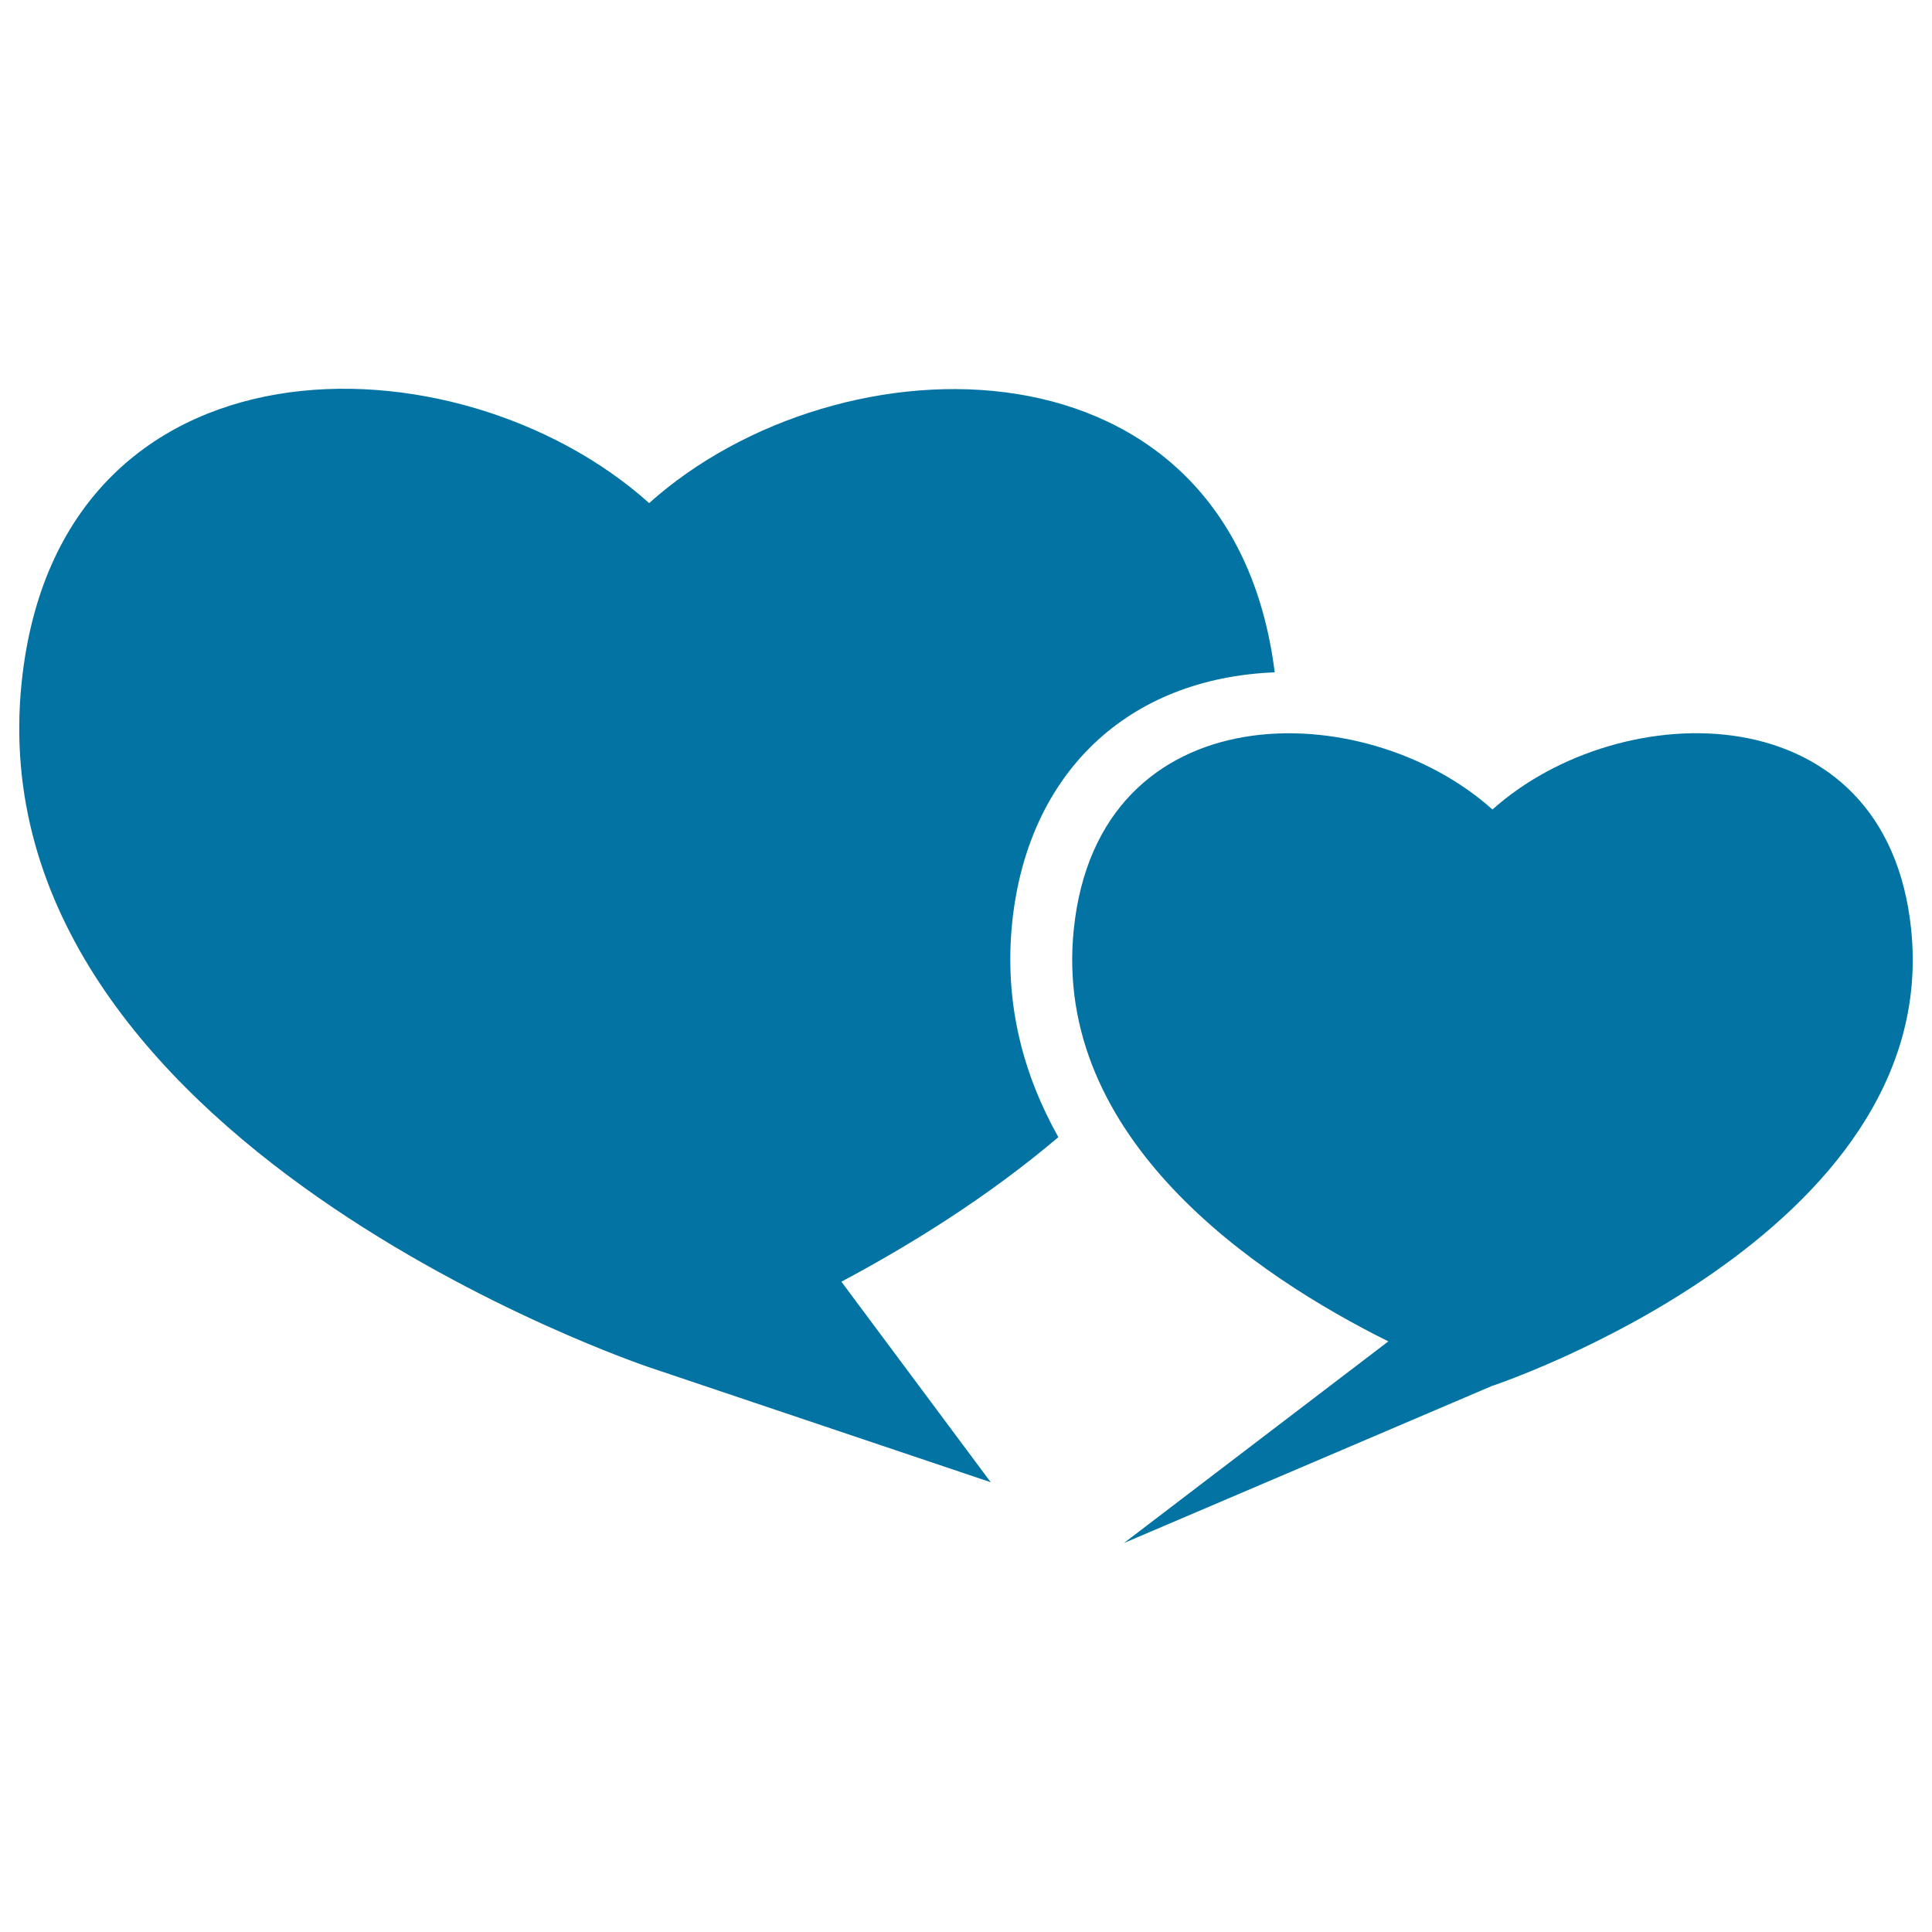
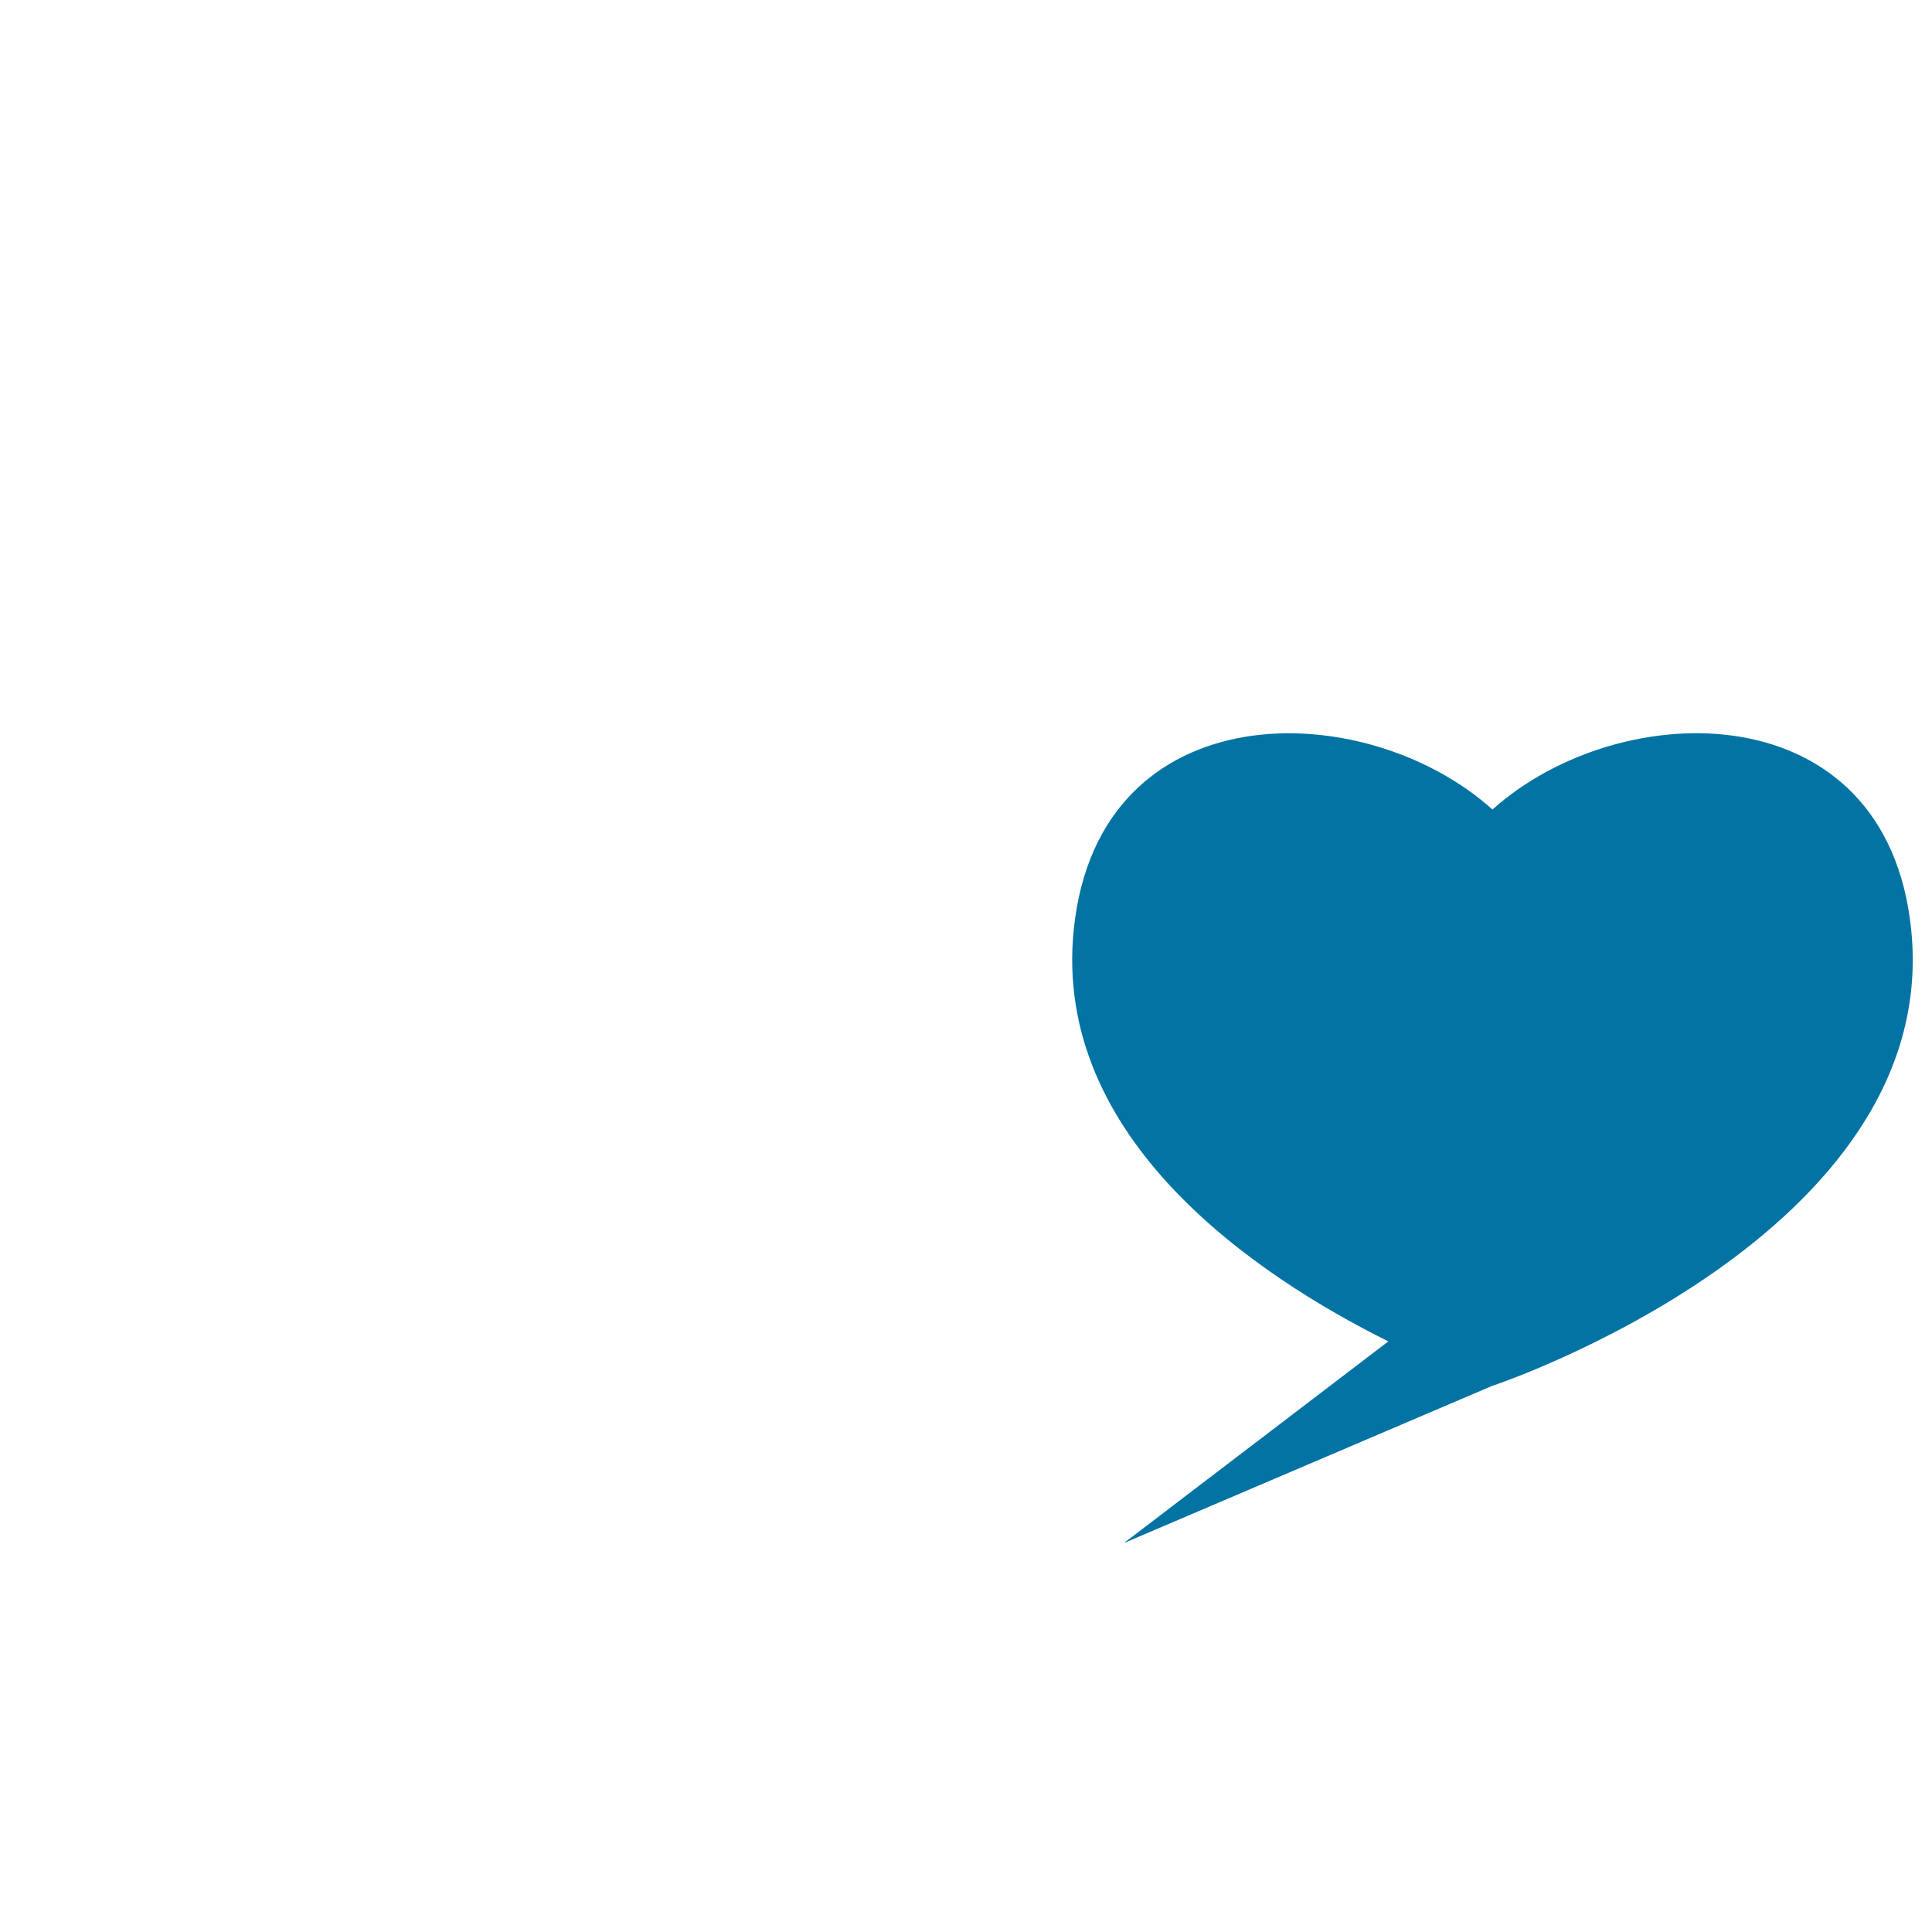
<svg xmlns="http://www.w3.org/2000/svg" viewBox="0 0 1000 1000" style="fill:#0273a2">
  <title>Lovers Chatting SVG icon</title>
  <g>
    <g>
-       <path d="M523.9,477.5c8.1-77.7,60-126.5,135.9-129.5C637.2,168.8,434.4,172.2,336,260.4c-99.4-89.2-305.6-92-324.8,92.8C-13.4,590.9,336,707.7,336,707.7l176.8,59.5l-77.3-103.8c35.5-18.9,75.6-43.7,112.3-74.8C529.9,556.6,519.6,519.9,523.9,477.5z" />
      <path d="M989.2,480.9c-12.8-123.3-150.3-121.4-216.7-61.9c-66.3-59.5-203.9-61.3-216.7,61.9c-11.3,108.8,95,179.7,162.8,213.4L581.7,798.7l190.7-81.4C772.5,717.4,1005.7,639.5,989.2,480.9z" />
    </g>
  </g>
</svg>